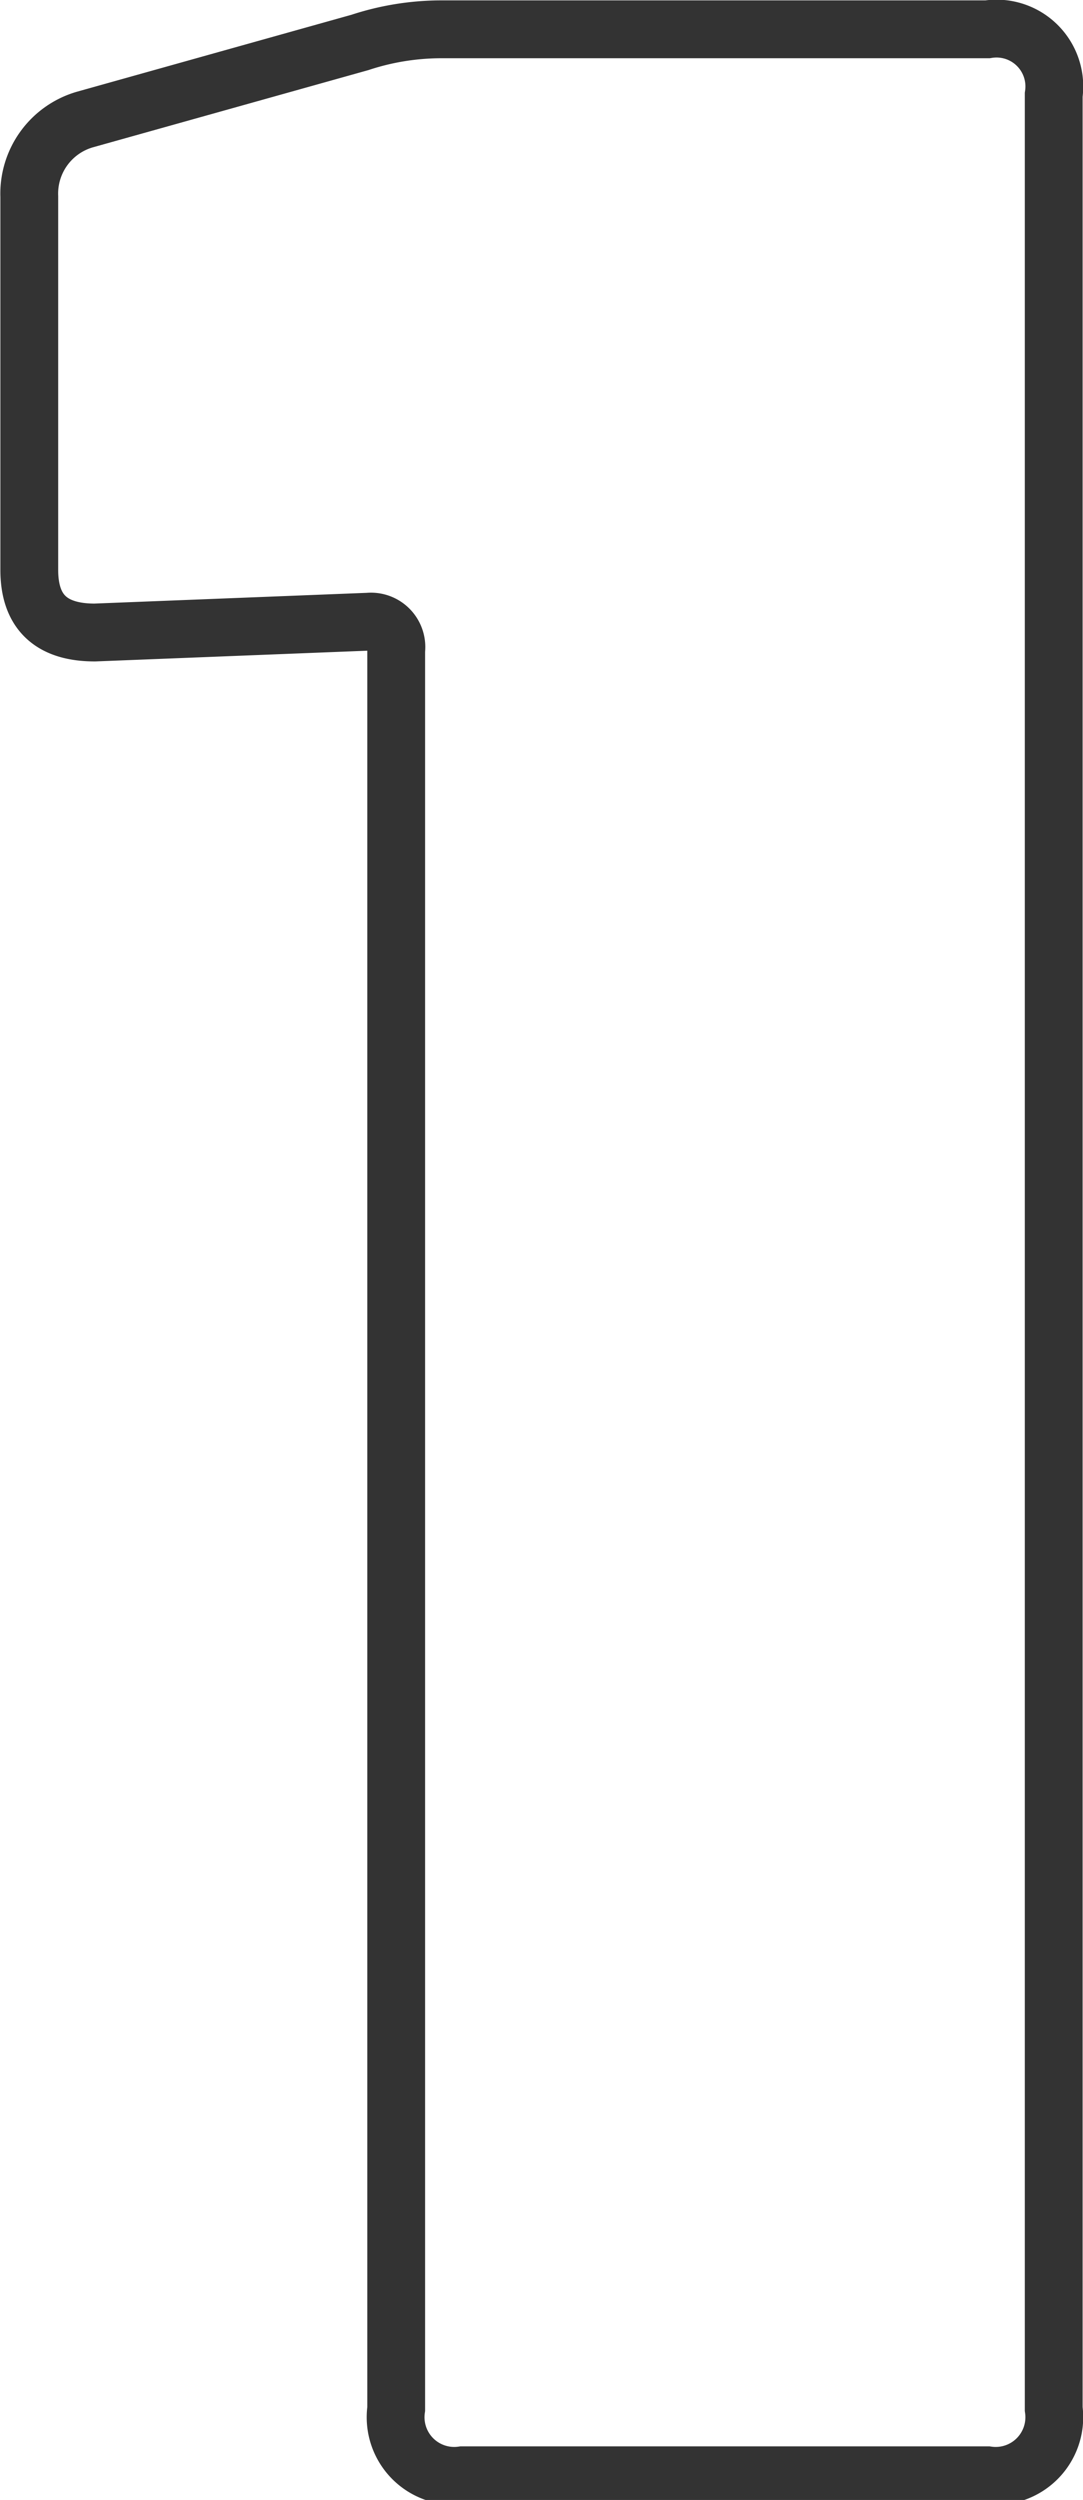
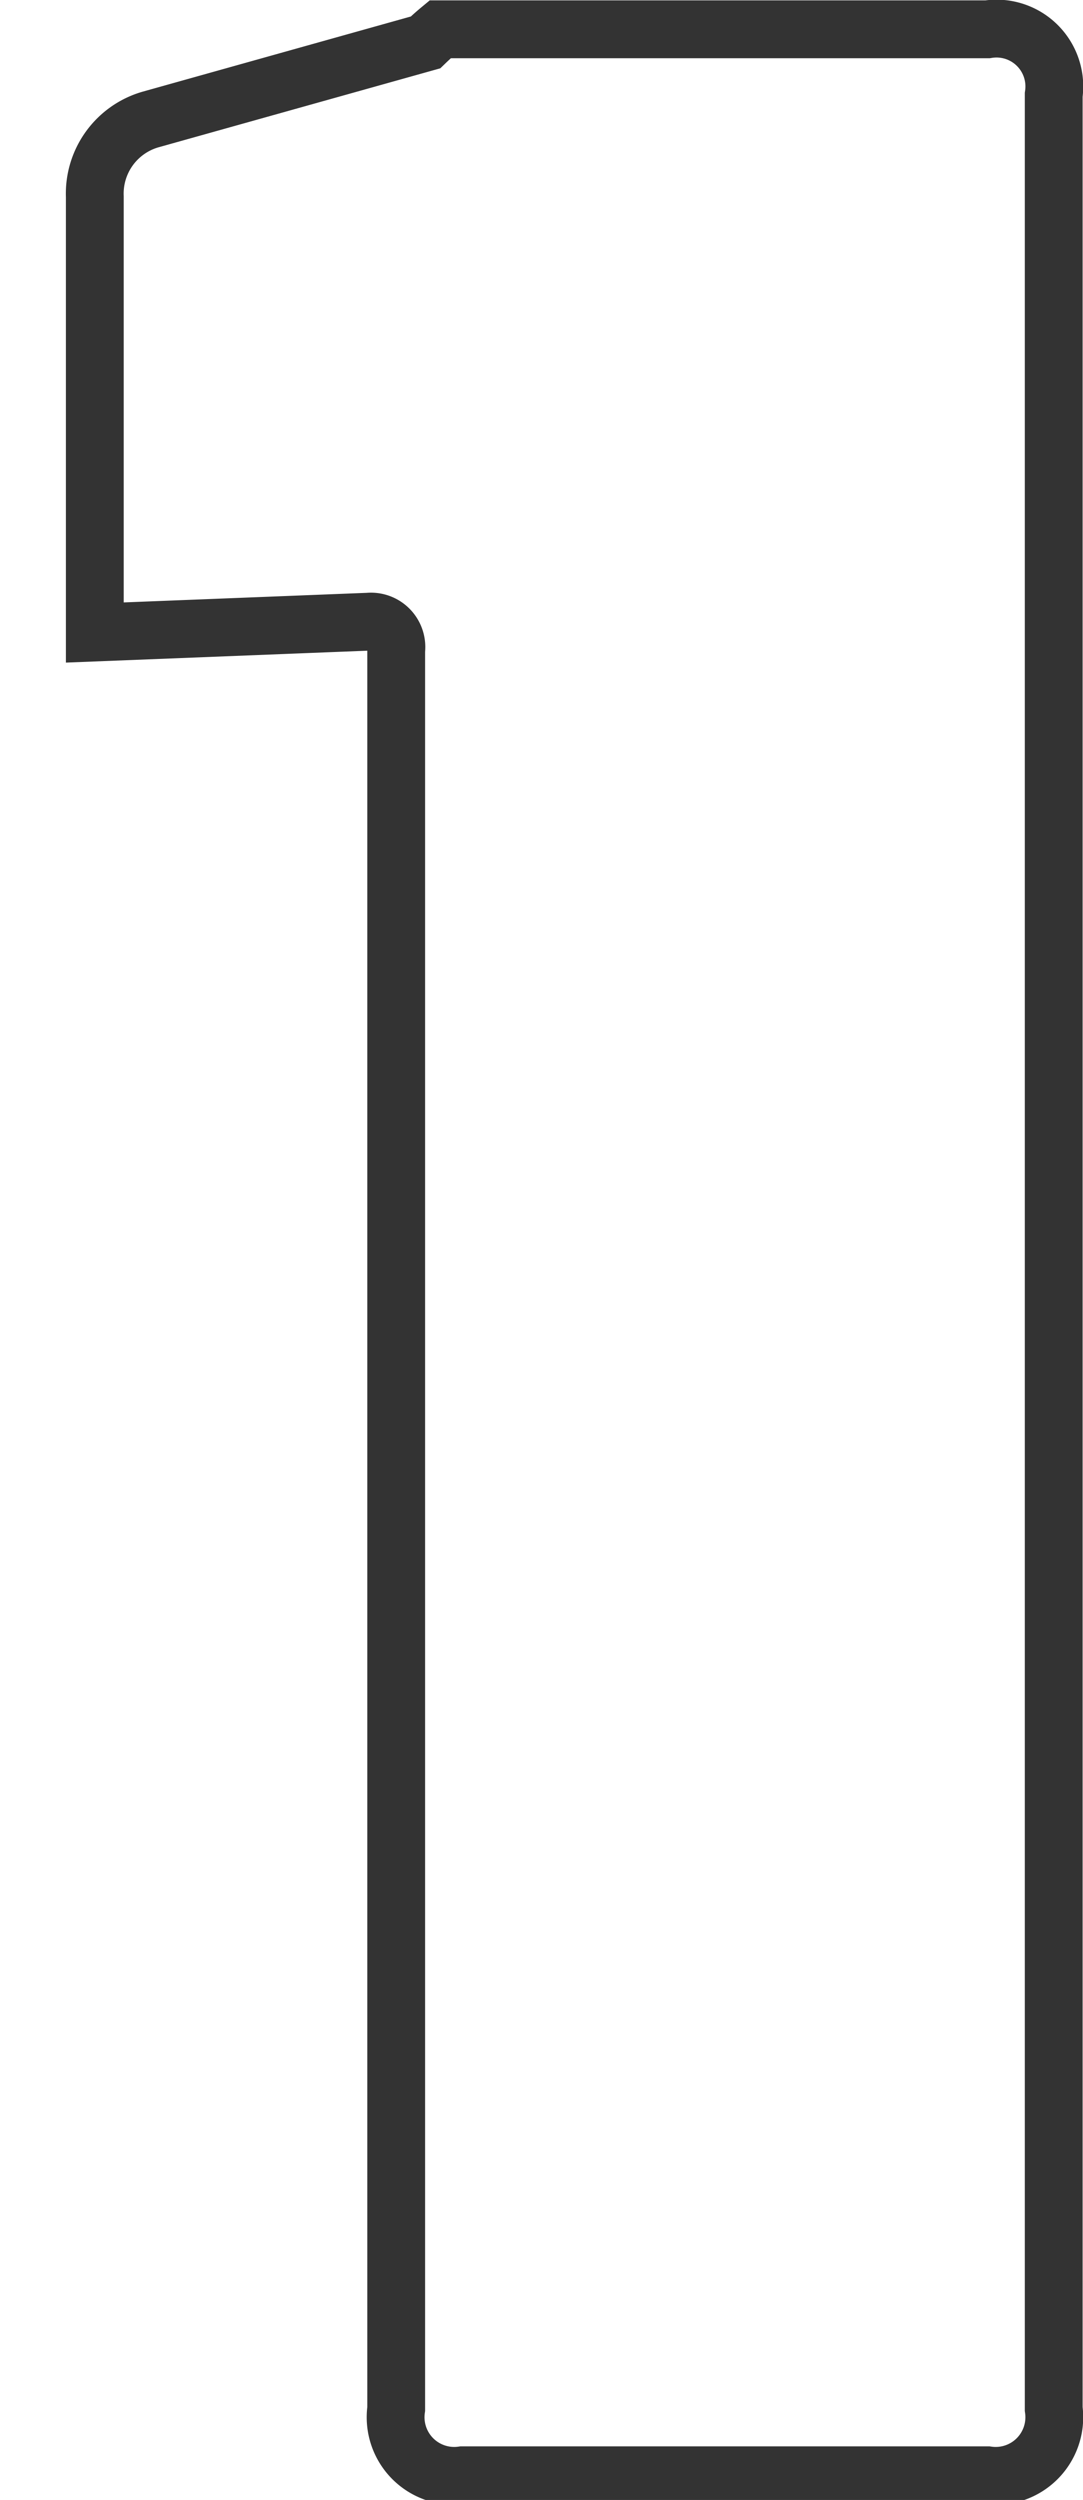
<svg xmlns="http://www.w3.org/2000/svg" id="Layer_1" data-name="Layer 1" viewBox="0 0 14.05 32.41">
  <defs>
    <style>.cls-1{fill:none;stroke:#333;stroke-width:0.75px;}</style>
  </defs>
-   <path class="cls-1" d="M5.71.38h7.1a.75.75,0,0,1,.86.85v30a.76.76,0,0,1-.86.86H6a.76.76,0,0,1-.86-.86V8.43a.33.33,0,0,0-.36-.37L1.23,8.2c-.57,0-.85-.27-.85-.81V2.55a1,1,0,0,1,.72-1l3.57-1A3.38,3.38,0,0,1,5.71.38Z" />
+   <path class="cls-1" d="M5.71.38h7.1a.75.75,0,0,1,.86.85v30a.76.76,0,0,1-.86.86H6a.76.76,0,0,1-.86-.86V8.43a.33.33,0,0,0-.36-.37L1.23,8.2V2.55a1,1,0,0,1,.72-1l3.57-1A3.38,3.38,0,0,1,5.71.38Z" />
</svg>